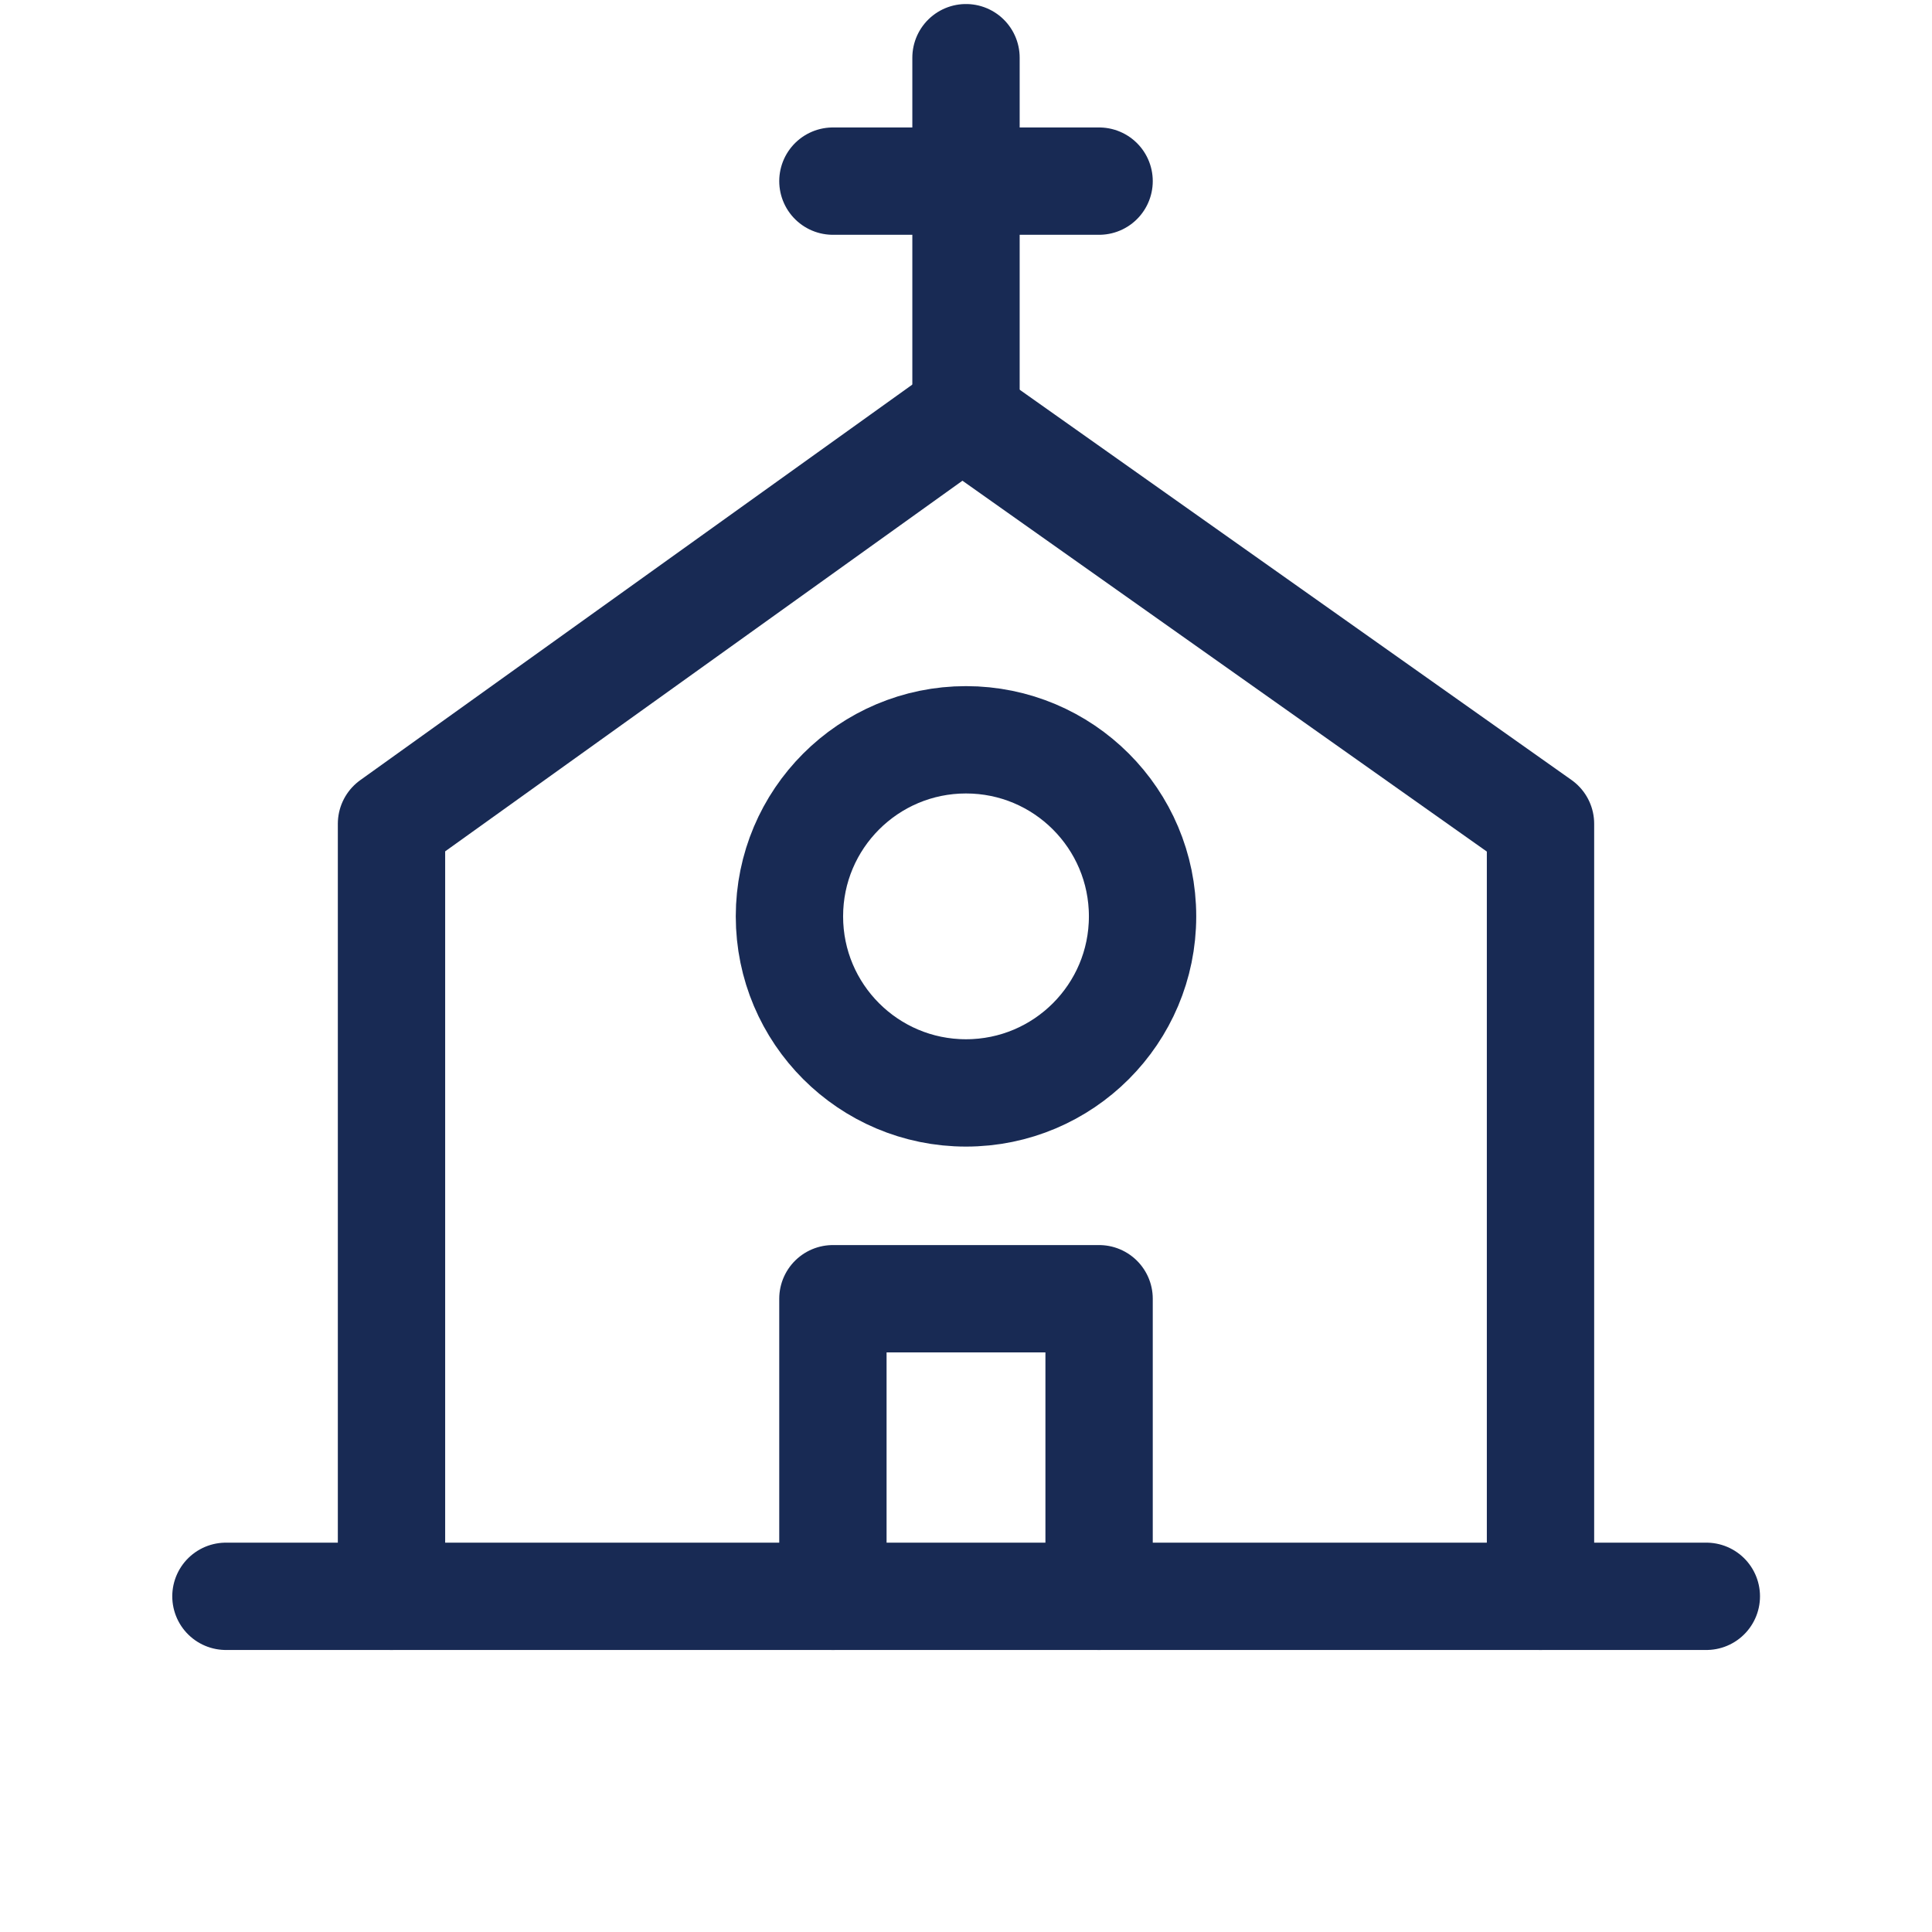
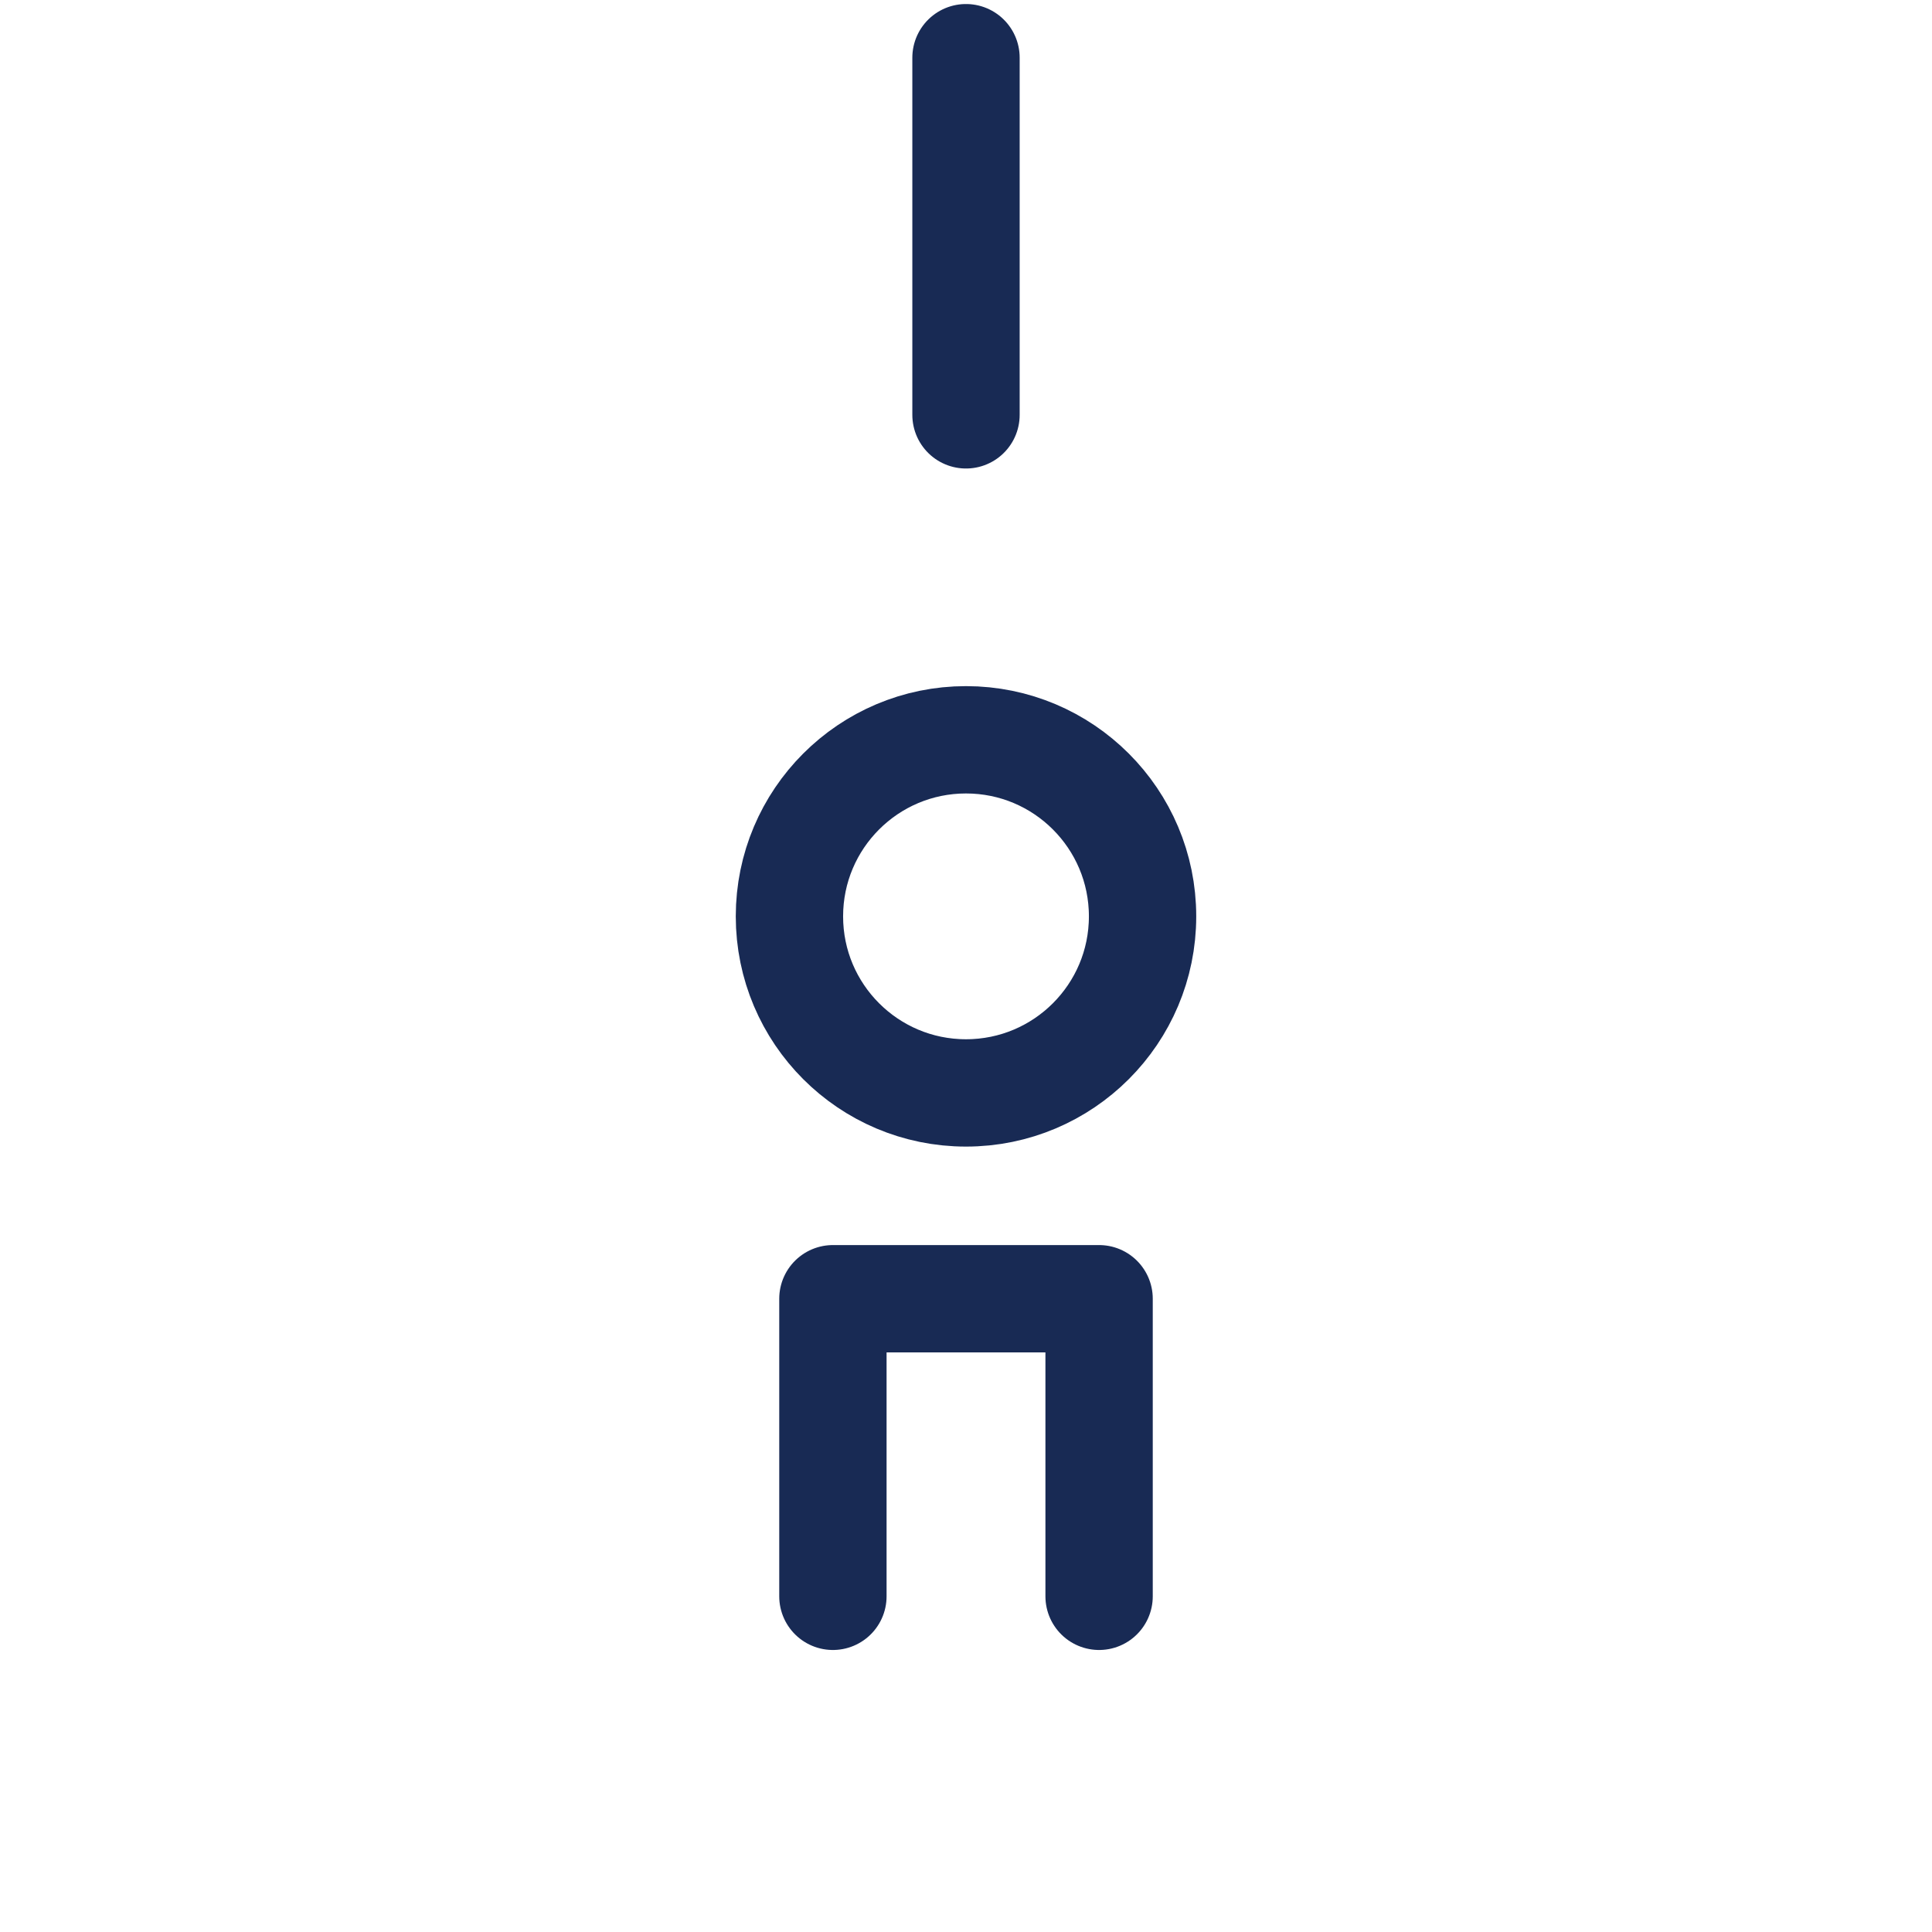
<svg xmlns="http://www.w3.org/2000/svg" id="Layer_1" version="1.1" viewBox="0 0 72 72">
  <defs>
    <style>
      .st0 {
        fill: none;
        stroke: #182a54;
        stroke-linecap: round;
        stroke-linejoin: round;
        stroke-width: 4px;
      }
    </style>
  </defs>
-   <path class="st0" d="M8.42,59.49h55.17" />
-   <polyline class="st0" points="14.59 59.49 14.59 30.7 35.86 15.46 57.41 30.7 57.41 59.49" />
  <line class="st0" x1="36" y1="2.15" x2="36" y2="15.46" />
-   <line class="st0" x1="31.04" y1="6.75" x2="40.96" y2="6.75" />
  <circle class="st0" cx="36" cy="34.15" r="6.58" />
  <polyline class="st0" points="31.04 59.49 31.04 48.4 40.96 48.4 40.96 59.49" />
</svg>